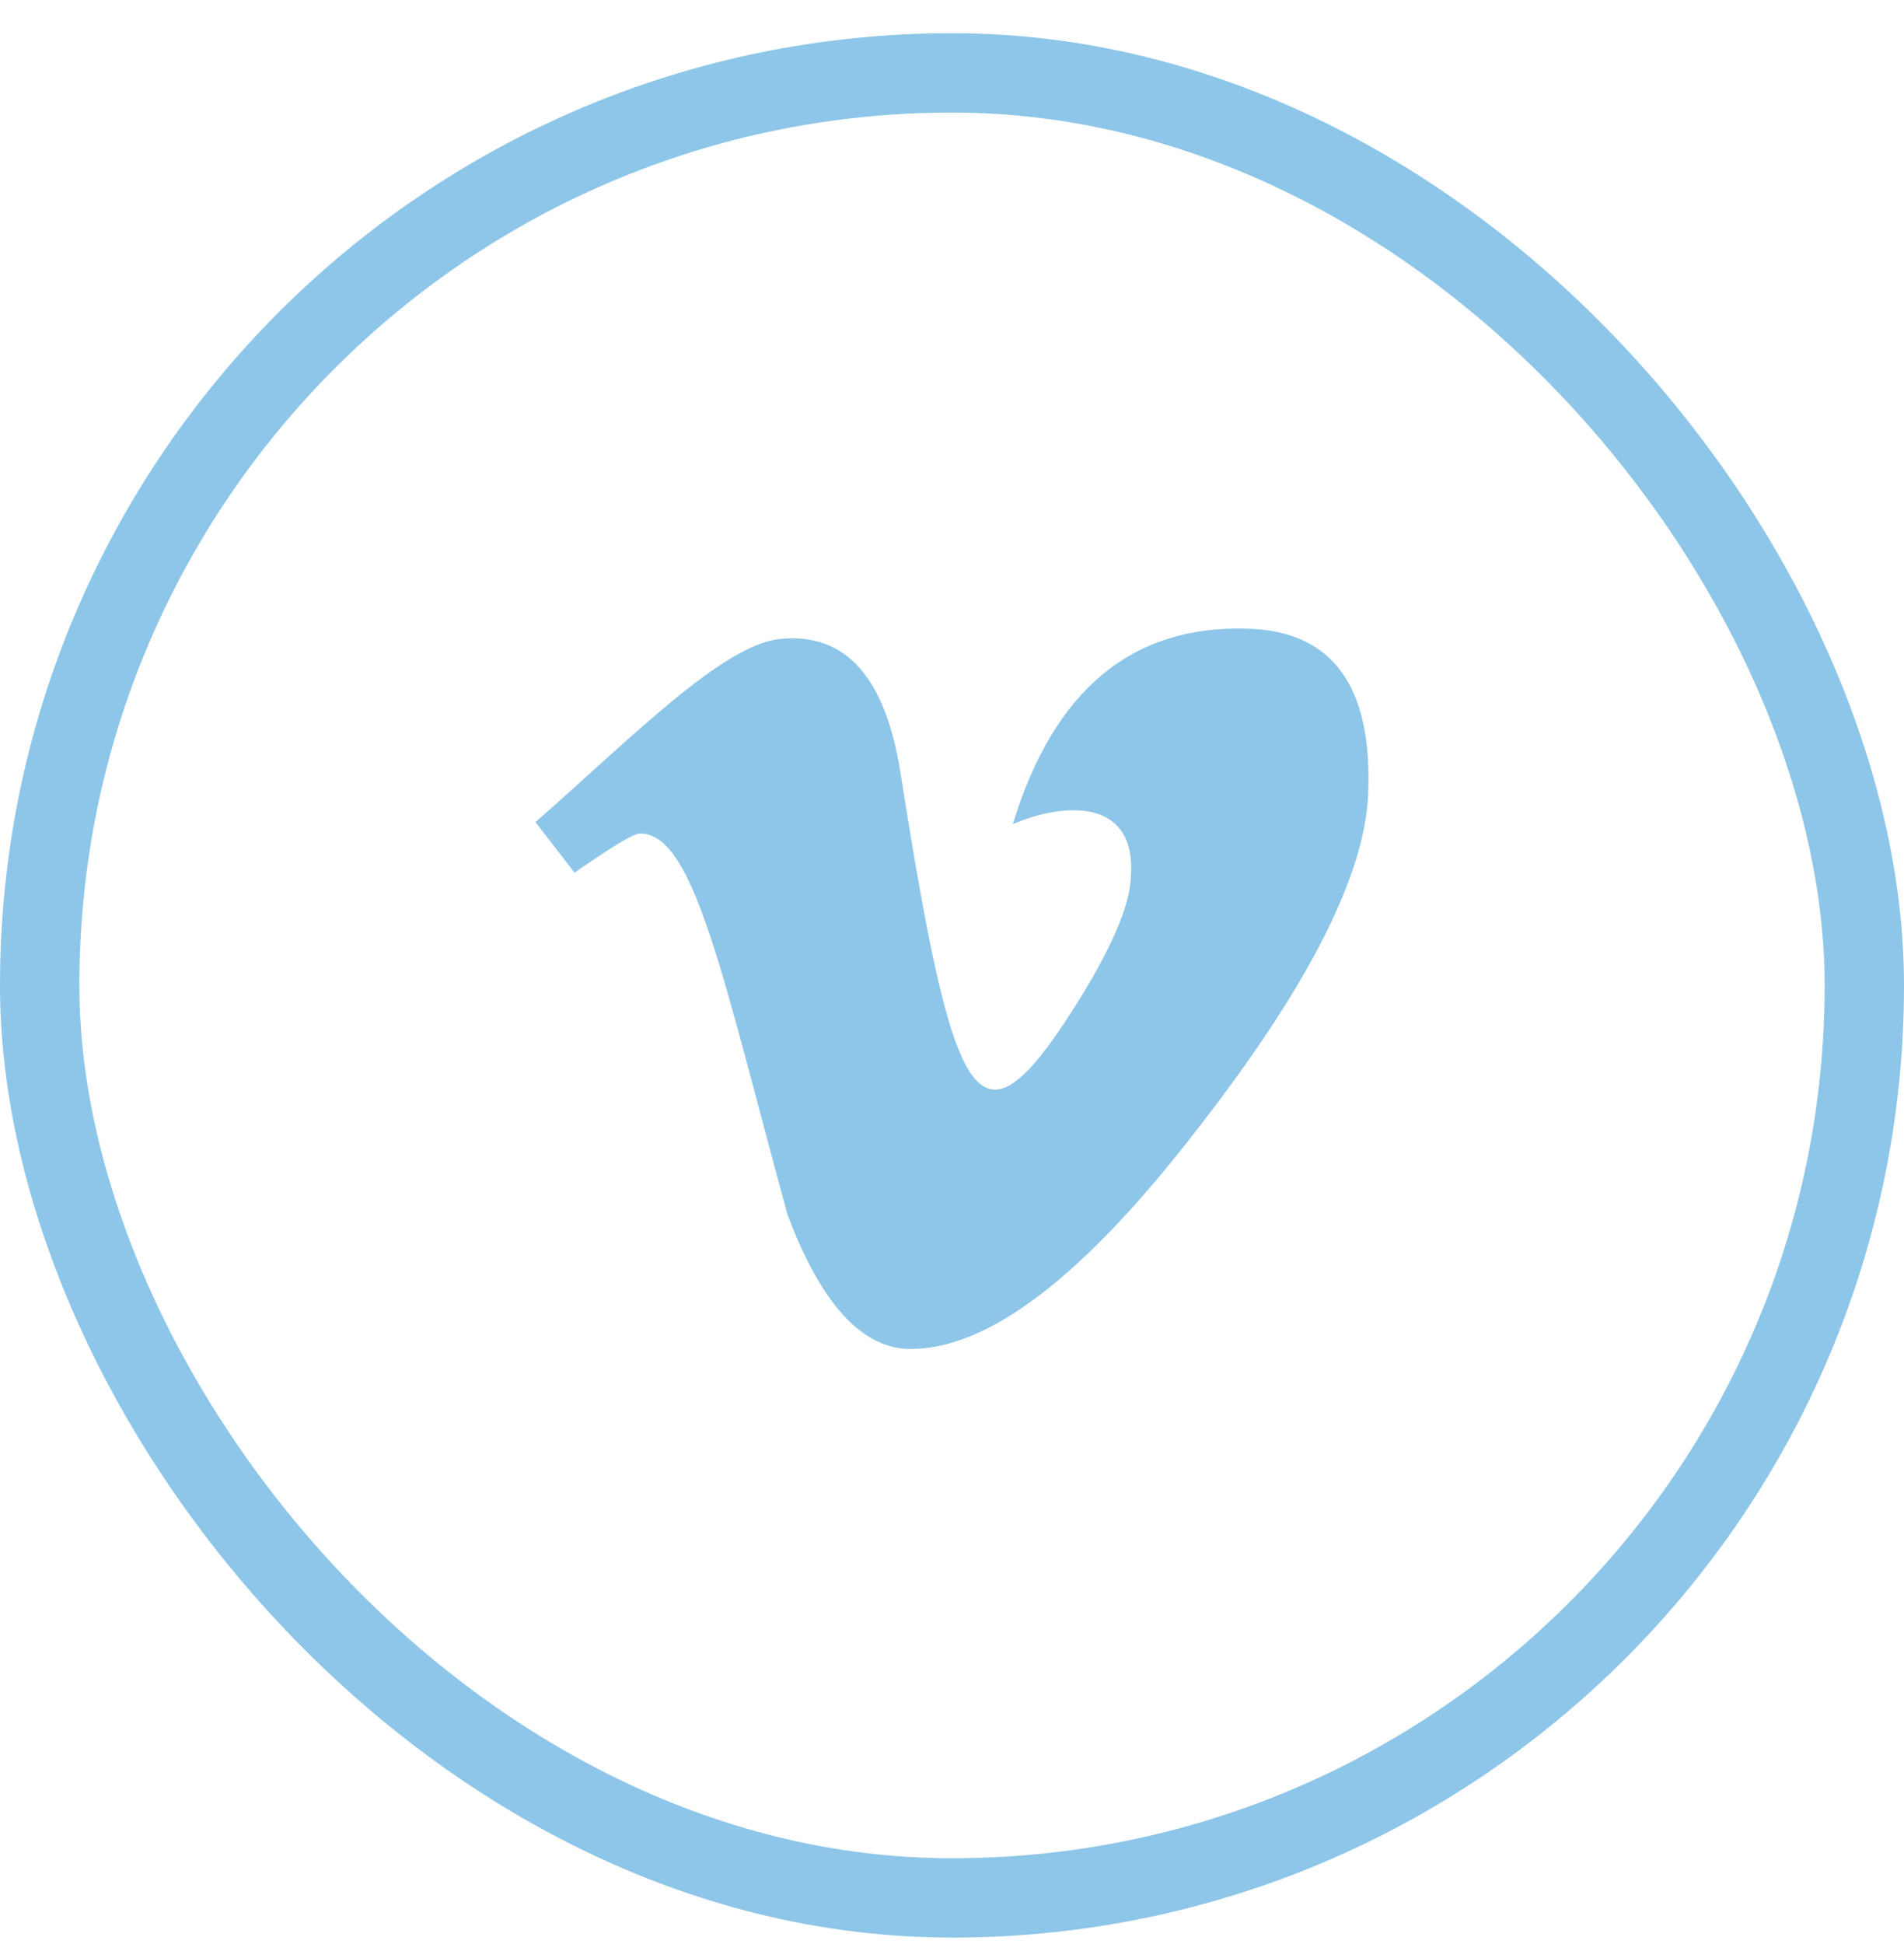
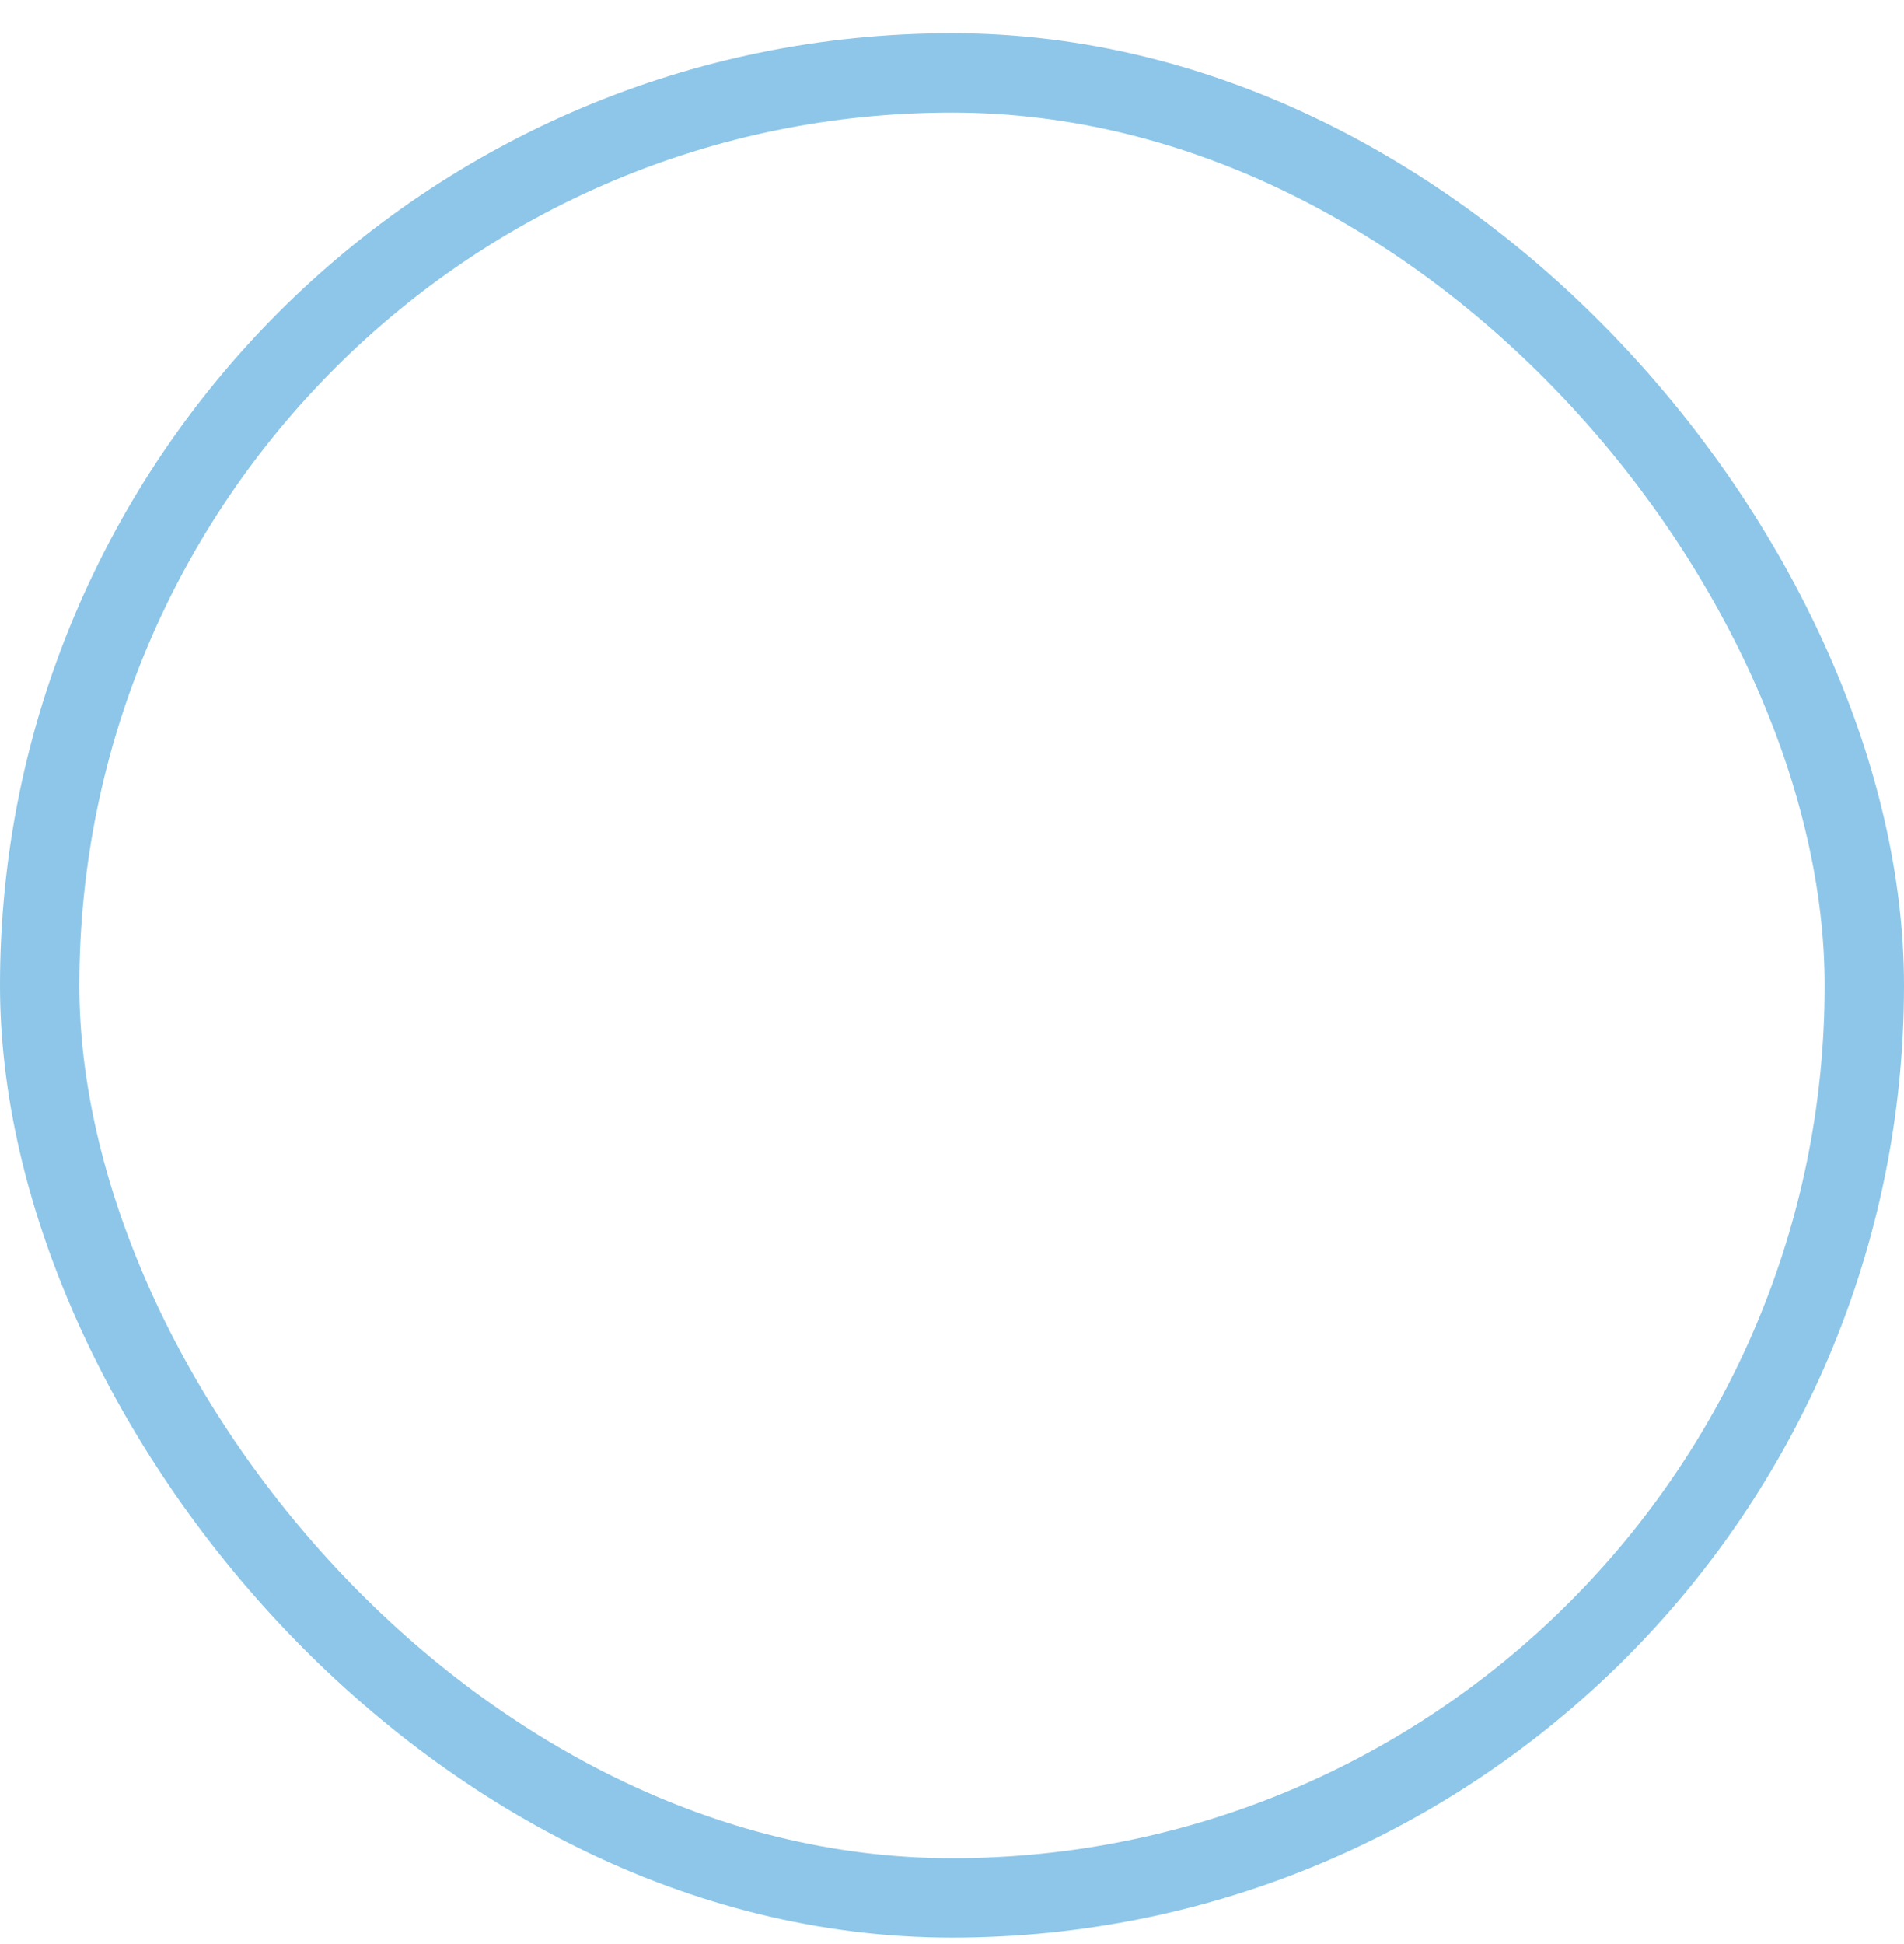
<svg xmlns="http://www.w3.org/2000/svg" width="48" height="49" viewBox="0 0 48 49" fill="none">
  <rect x="1" y="1.837" width="46" height="46" rx="23" stroke="#8DC6E8" stroke-width="2" />
-   <path d="M34.491 20.037C34.397 22.081 32.972 24.879 30.206 28.432C27.352 32.145 24.938 34.001 22.959 34.001C21.736 34.001 20.7 32.871 19.852 30.612C18.202 24.555 17.498 21.007 16.134 21.007C15.975 21.007 15.427 21.34 14.484 21.996L13.5 20.721C15.919 18.598 18.23 16.235 19.678 16.104C21.314 15.944 22.317 17.065 22.697 19.456C24.042 27.963 24.637 29.248 27.084 25.395C27.961 24.007 28.434 22.952 28.5 22.226C28.725 20.074 26.822 20.22 25.533 20.773C26.564 17.393 28.538 15.752 31.448 15.846C33.595 15.902 34.612 17.304 34.491 20.037Z" fill="#8DC6E8" />
</svg>